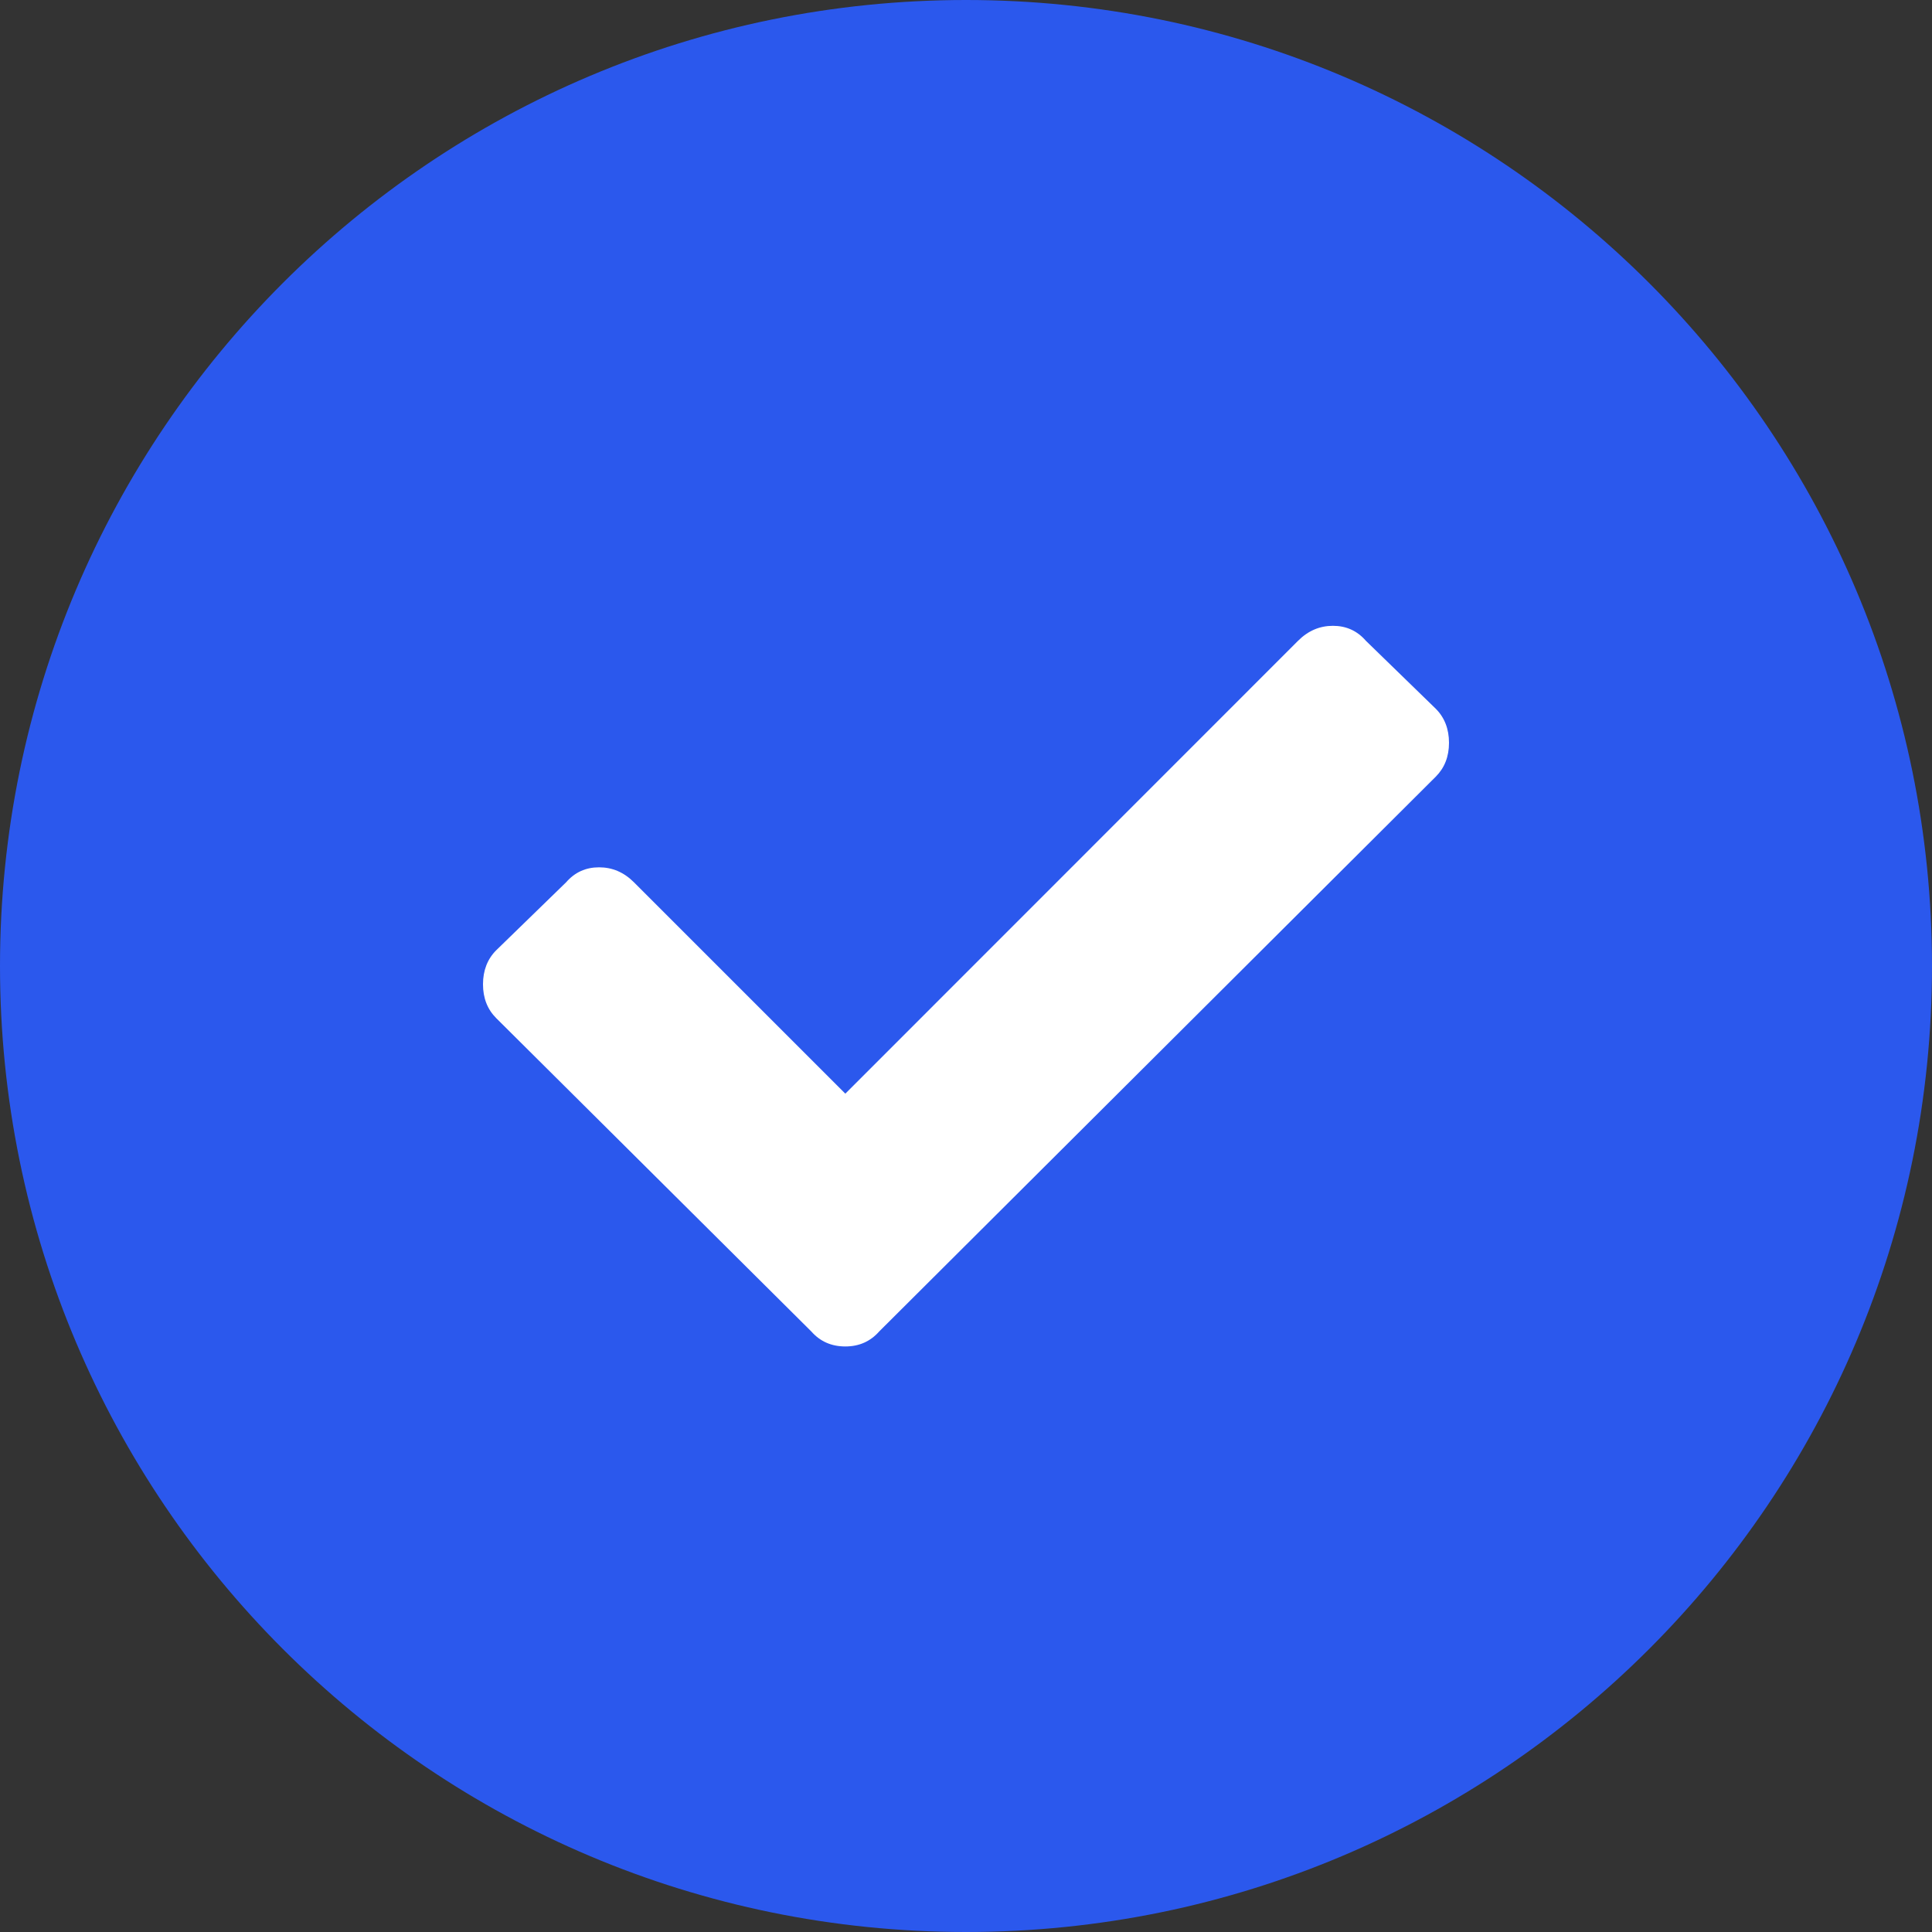
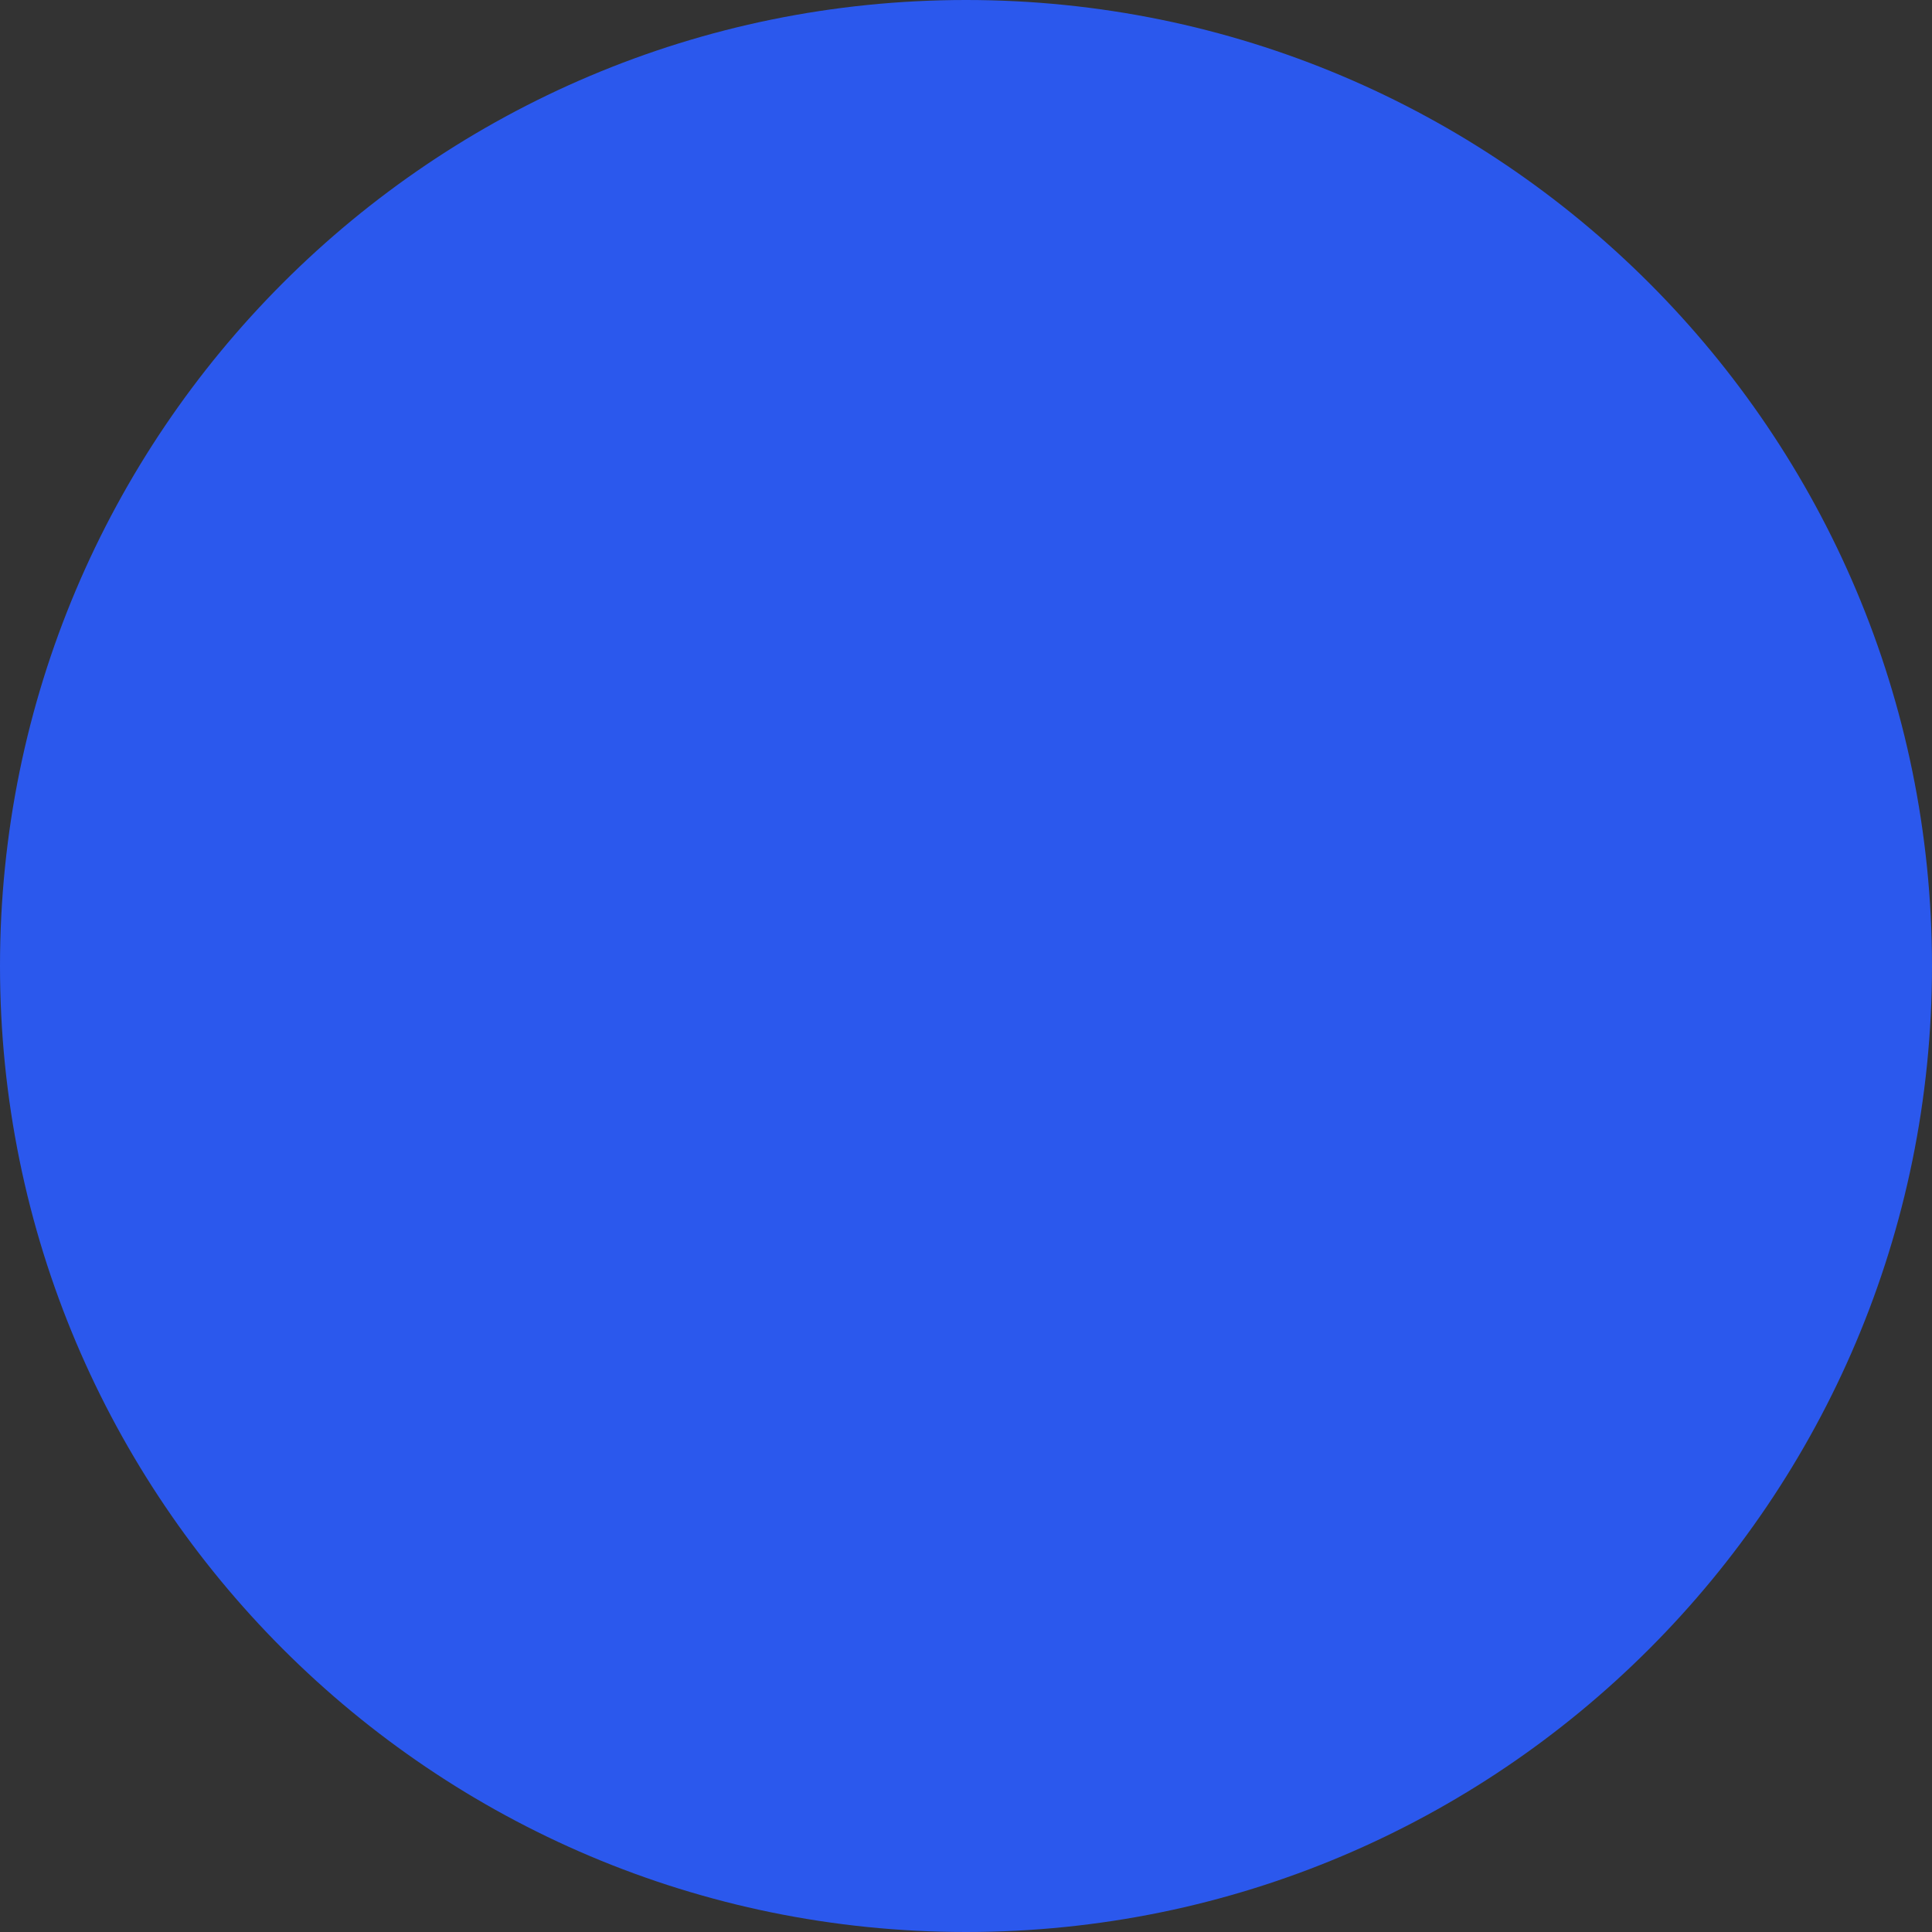
<svg xmlns="http://www.w3.org/2000/svg" width="13" height="13" viewBox="0 0 13 13" fill="none">
  <rect x="0" y="0" width="13" height="13" fill="#333333" stroke="none" />
  <path fill-rule="evenodd" clip-rule="evenodd" d="M6.5 13C10.09 13 13 10.09 13 6.5C13 2.91 10.09 0 6.5 0C2.91 0 0 2.91 0 6.5C0 10.09 2.91 13 6.5 13Z" fill="#2B58ED" />
-   <path d="M5.459 8.959L3.339 6.851C3.28 6.792 3.25 6.716 3.25 6.623C3.25 6.53 3.28 6.453 3.339 6.394L3.809 5.937C3.868 5.869 3.942 5.836 4.031 5.836C4.12 5.836 4.198 5.869 4.266 5.937L5.688 7.359L8.734 4.312C8.802 4.244 8.88 4.211 8.969 4.211C9.058 4.211 9.132 4.244 9.191 4.312L9.661 4.769C9.72 4.828 9.75 4.905 9.75 4.998C9.75 5.091 9.72 5.167 9.661 5.226L5.916 8.959C5.857 9.026 5.781 9.06 5.688 9.06C5.594 9.06 5.518 9.026 5.459 8.959Z" fill="white" />
</svg>